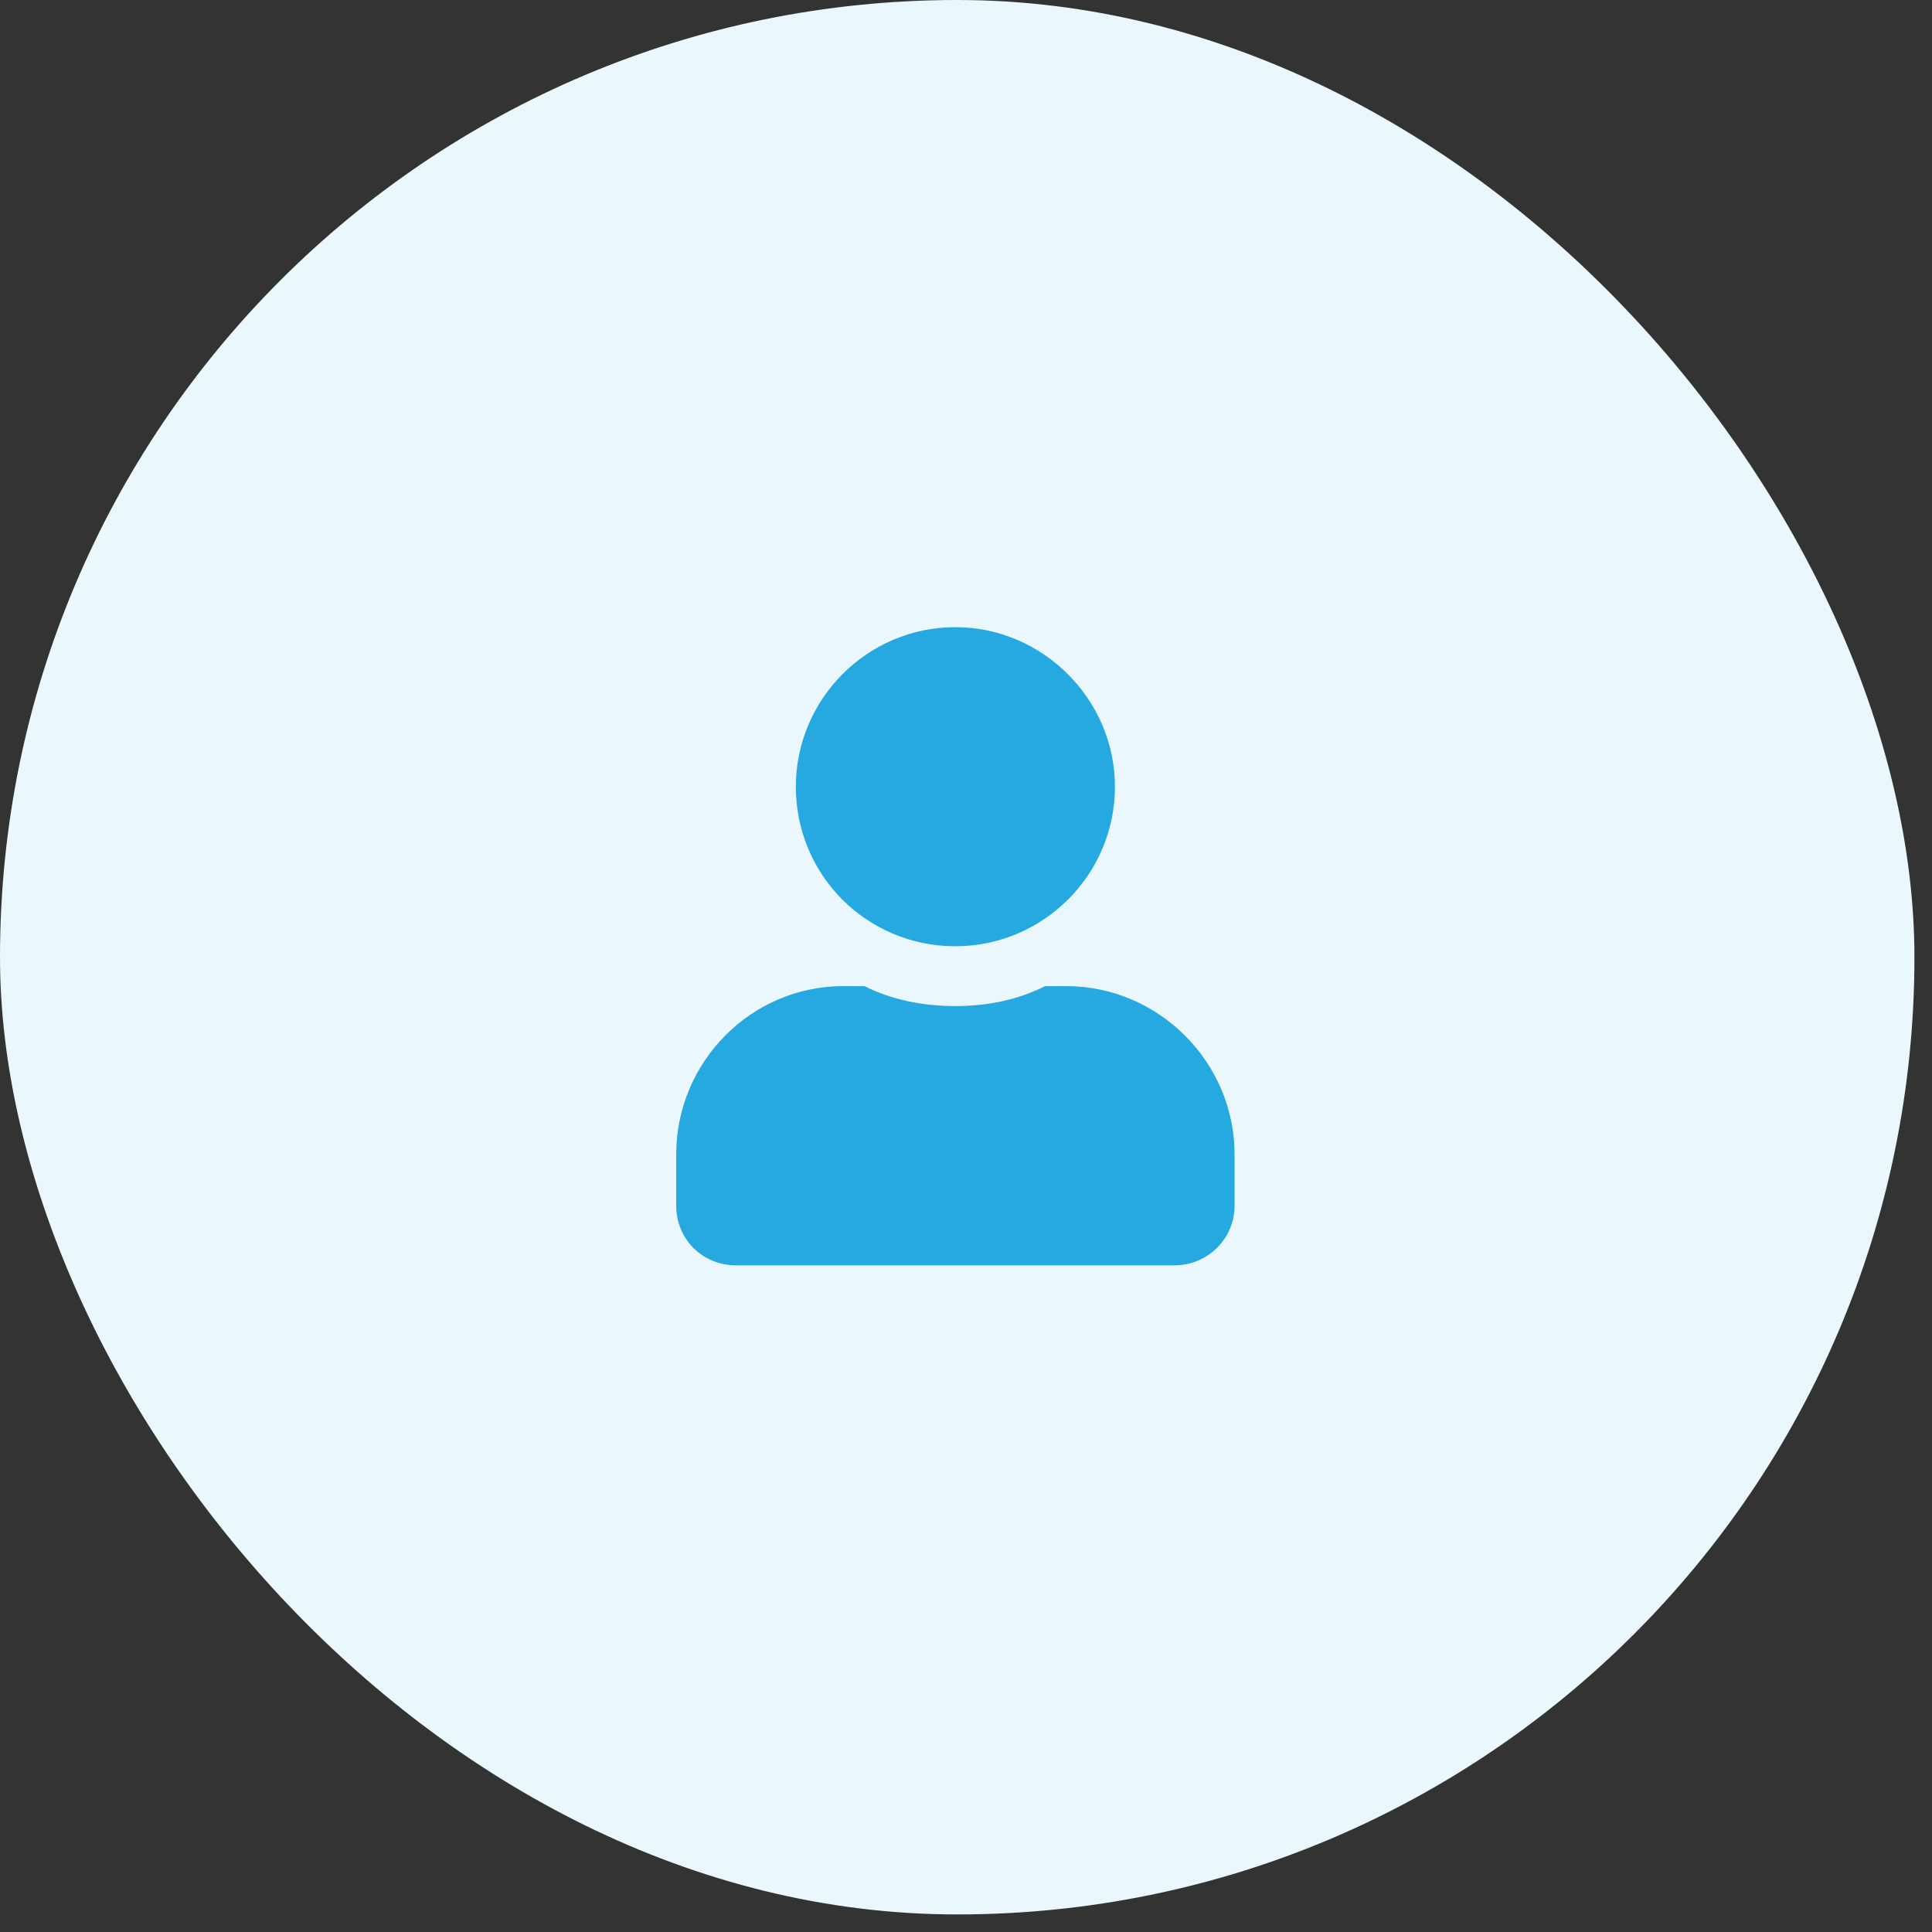
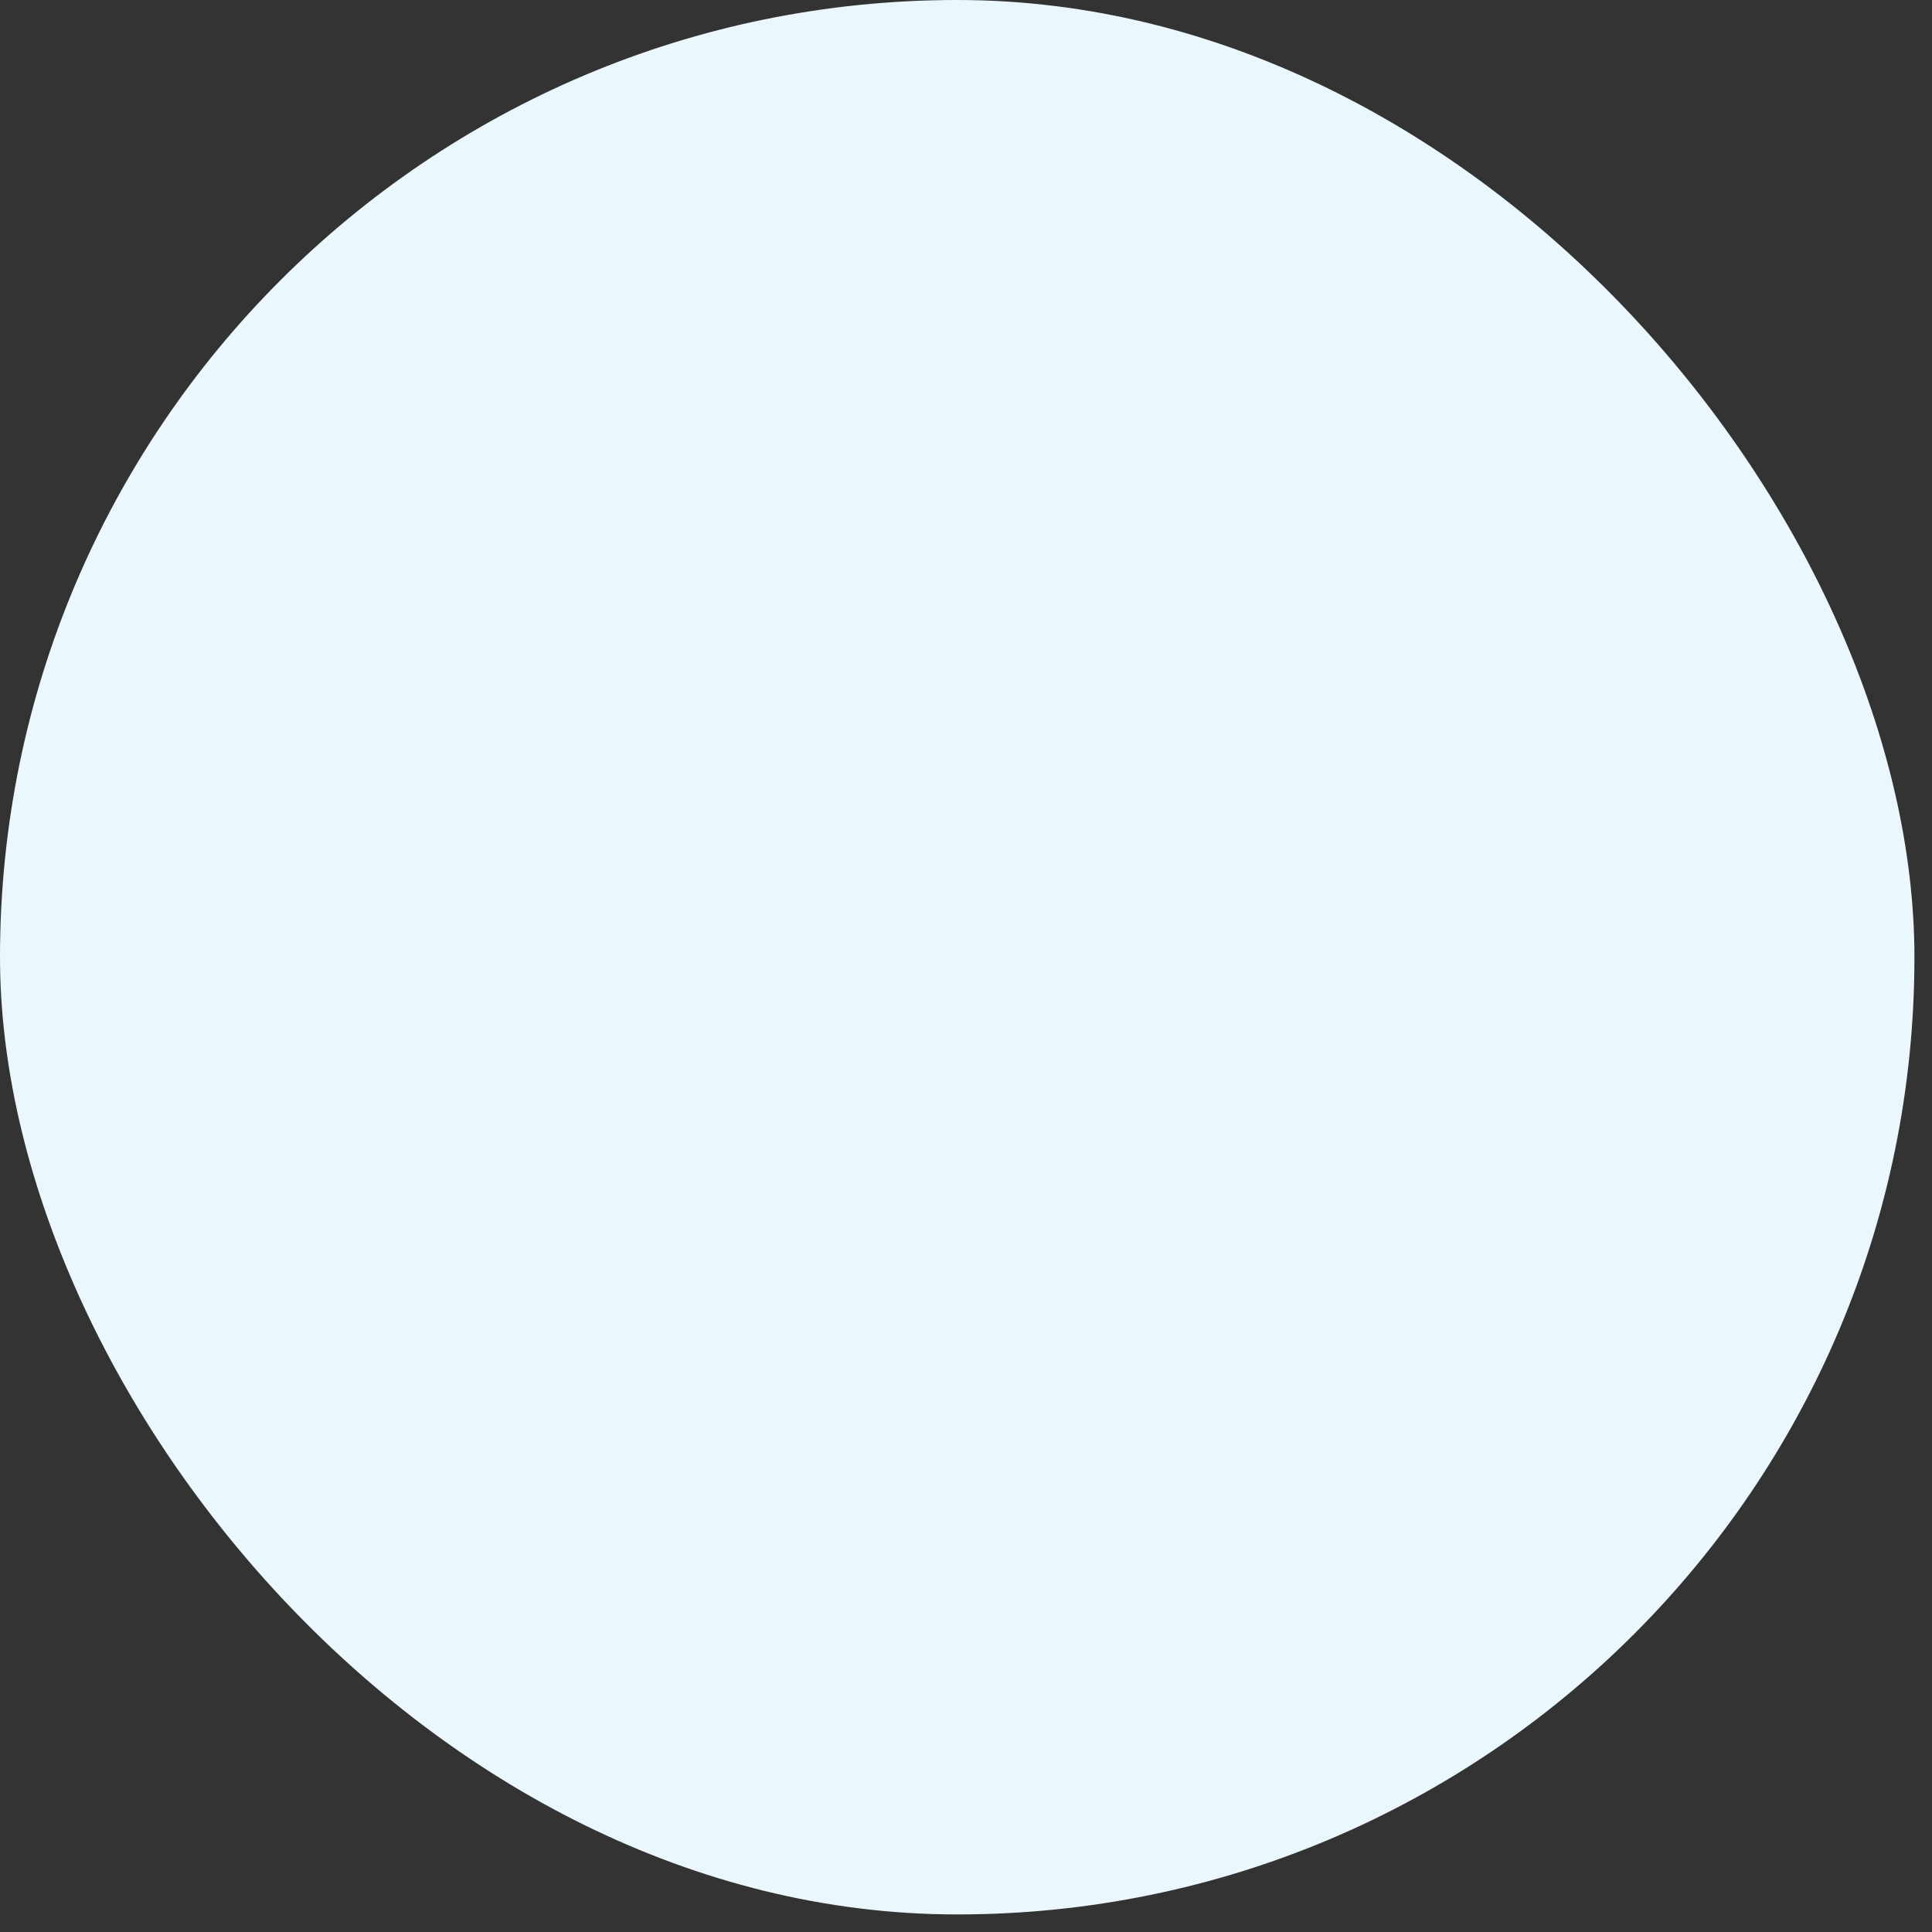
<svg xmlns="http://www.w3.org/2000/svg" width="55" height="55" viewBox="0 0 55 55" fill="none">
  <rect x="0" y="0" width="55" height="55" fill="#333333" stroke="none" />
  <rect width="54.5" height="54.5" rx="27.25" fill="#EAF7FC" />
-   <path d="M27.198 26.938C24.679 26.938 22.656 24.915 22.656 22.396C22.656 19.912 24.679 17.854 27.198 17.854C29.682 17.854 31.74 19.912 31.74 22.396C31.74 24.915 29.682 26.938 27.198 26.938ZM30.356 28.073C32.981 28.073 35.146 30.237 35.146 32.863V34.318C35.146 35.276 34.365 36.021 33.443 36.021H20.953C19.995 36.021 19.25 35.276 19.25 34.318V32.863C19.25 30.237 21.379 28.073 24.005 28.073H24.608C25.388 28.463 26.275 28.641 27.198 28.641C28.12 28.641 28.972 28.463 29.753 28.073H30.356Z" fill="#26A9E0" />
</svg>